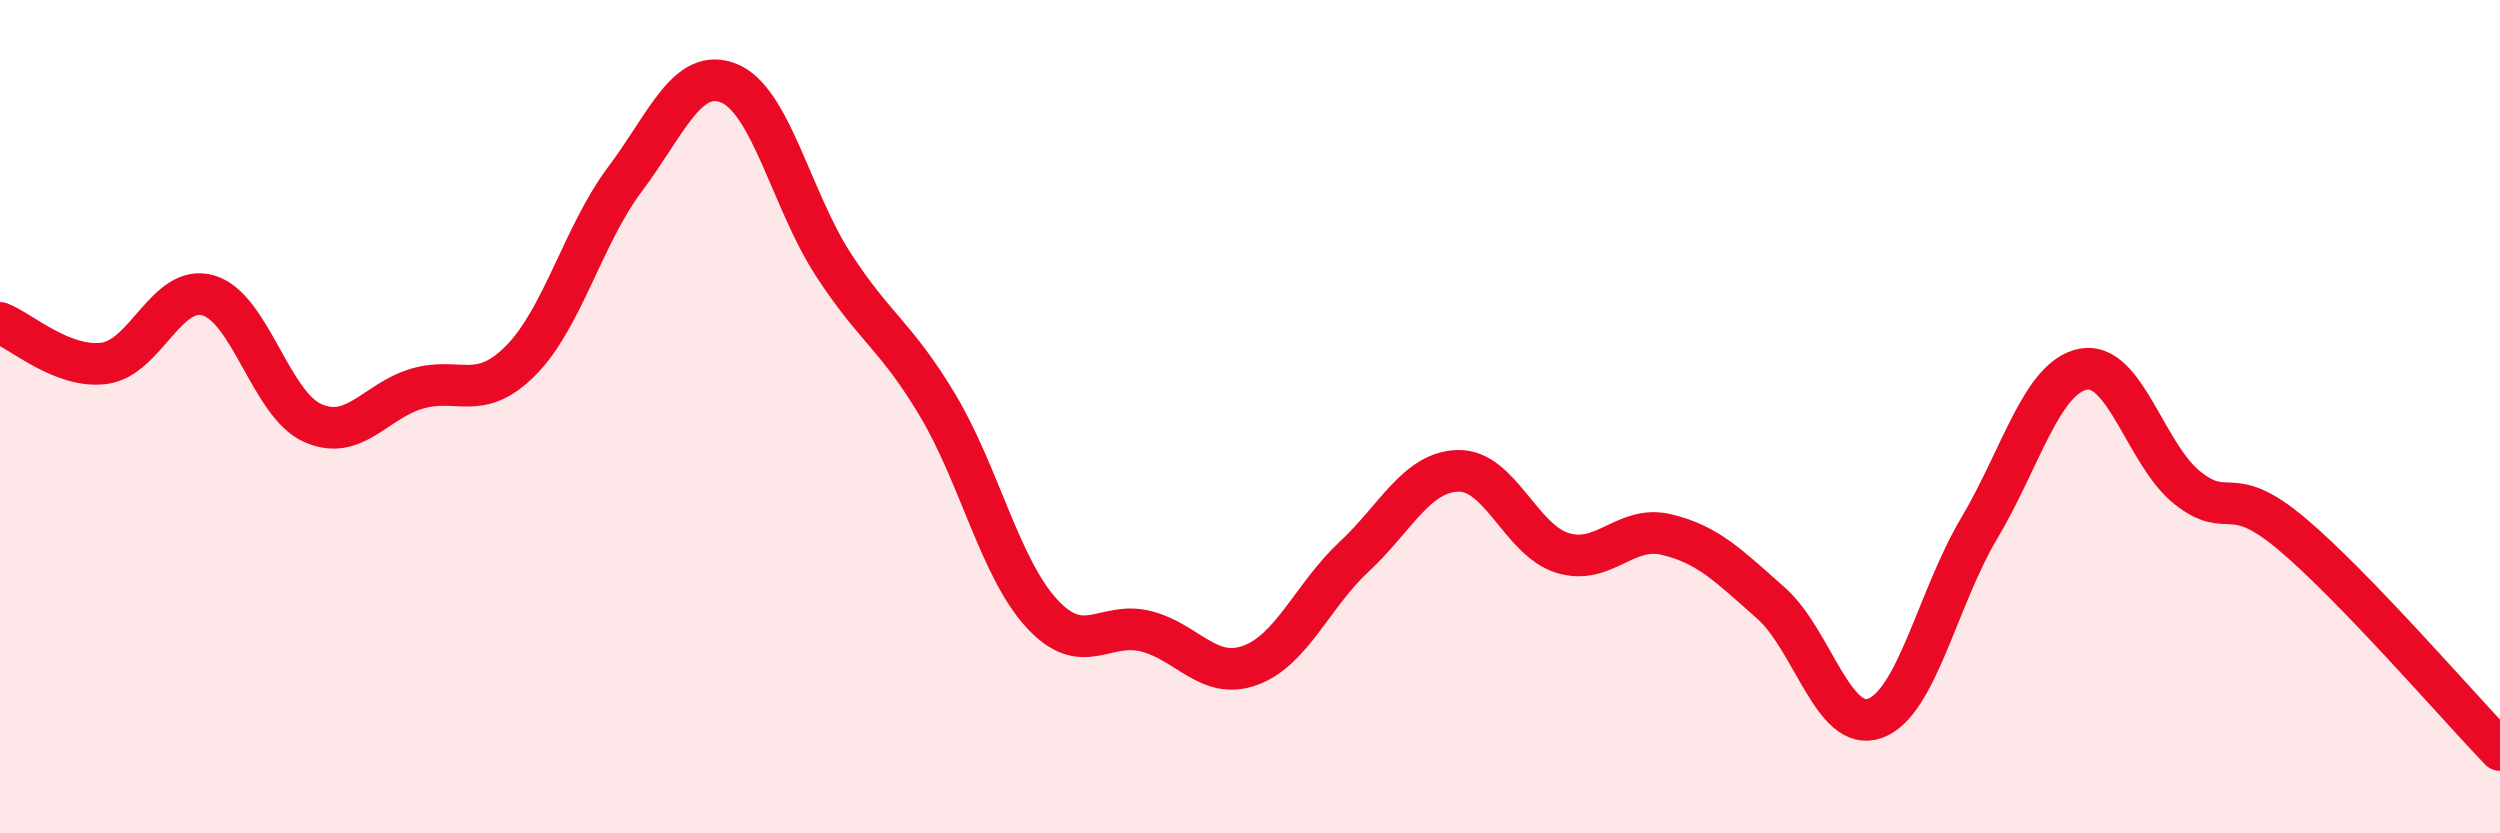
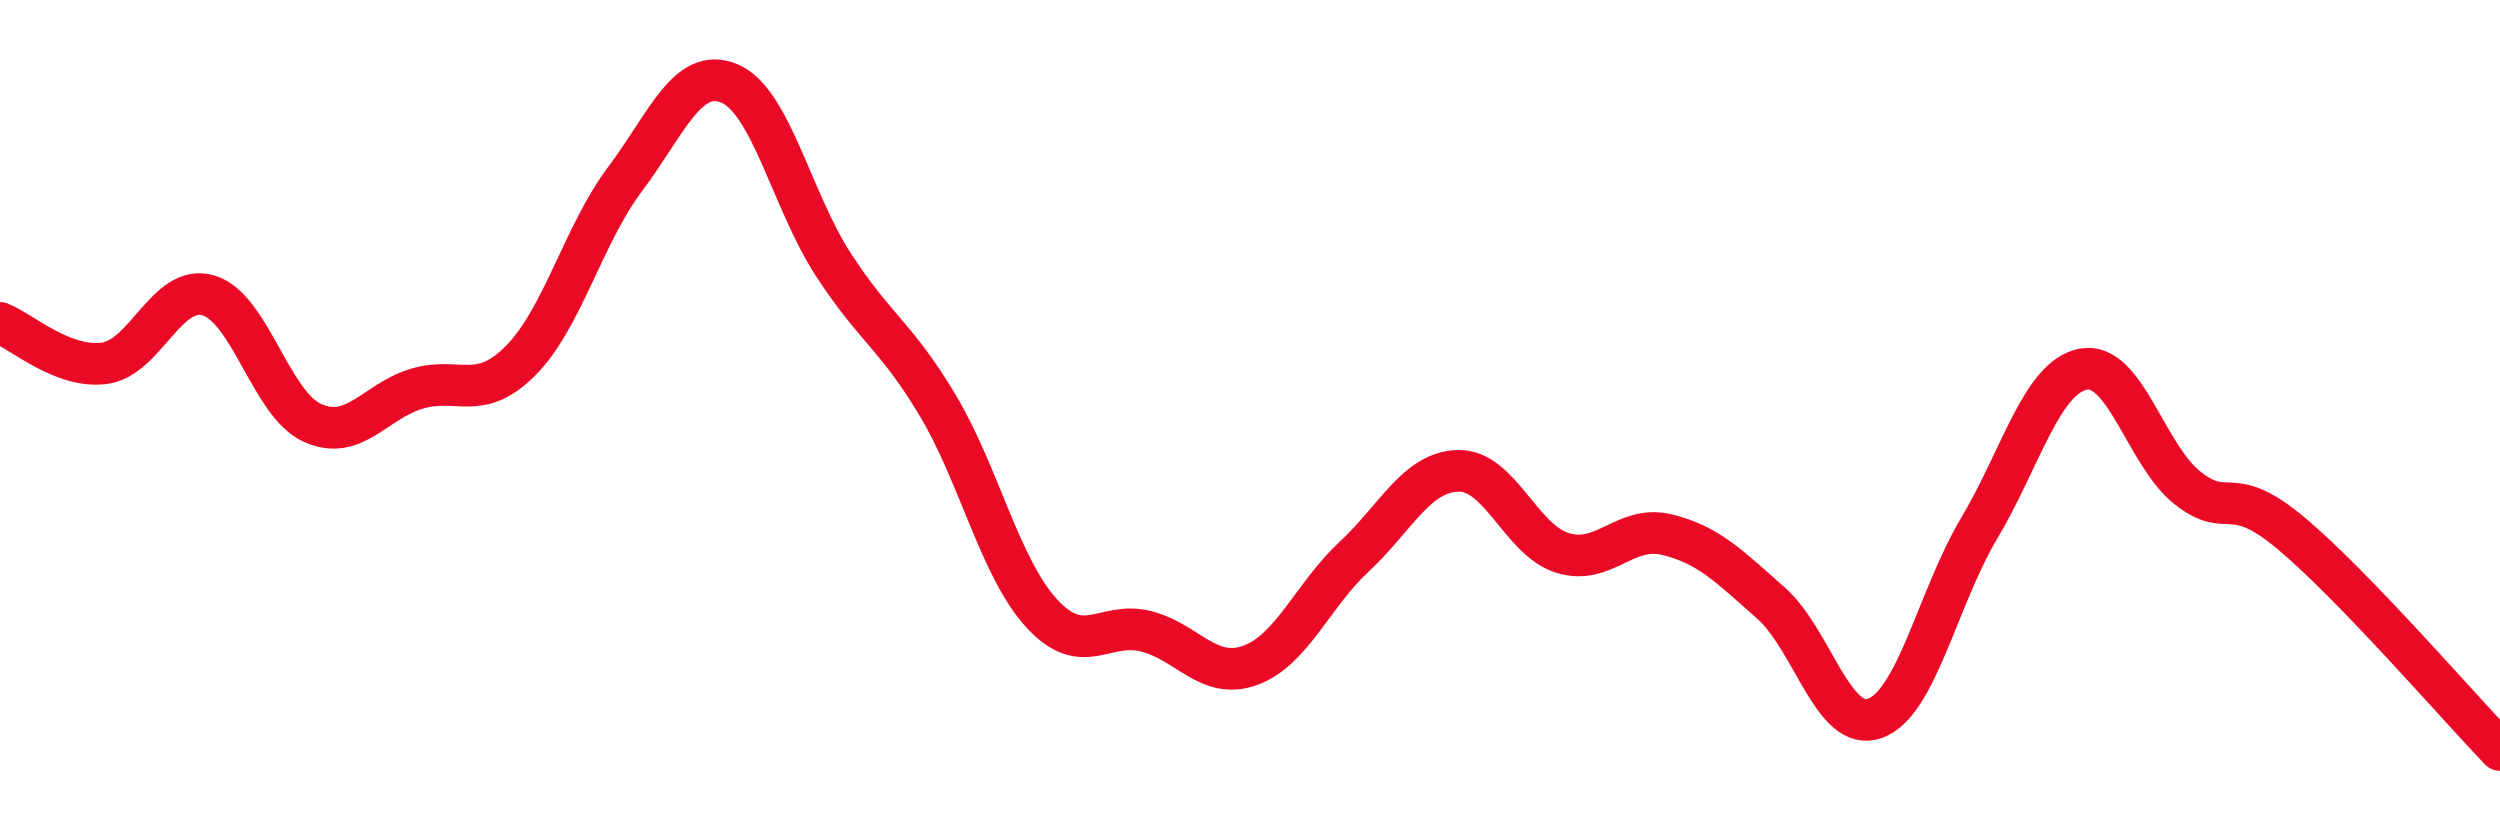
<svg xmlns="http://www.w3.org/2000/svg" width="60" height="20" viewBox="0 0 60 20">
-   <path d="M 0,7.75 C 0.5,7.94 1.5,8.85 2.5,8.72 C 3.5,8.59 4,6.8 5,7.09 C 6,7.38 6.5,9.7 7.5,10.15 C 8.5,10.6 9,9.63 10,9.33 C 11,9.03 11.5,9.66 12.5,8.65 C 13.5,7.64 14,5.63 15,4.3 C 16,2.97 16.5,1.59 17.5,2 C 18.5,2.41 19,4.81 20,6.35 C 21,7.89 21.5,8.05 22.5,9.72 C 23.5,11.39 24,13.63 25,14.72 C 26,15.81 26.5,14.9 27.5,15.15 C 28.5,15.4 29,16.33 30,15.97 C 31,15.61 31.5,14.29 32.5,13.36 C 33.5,12.43 34,11.32 35,11.3 C 36,11.28 36.5,12.96 37.5,13.27 C 38.5,13.58 39,12.59 40,12.83 C 41,13.07 41.5,13.59 42.5,14.47 C 43.5,15.35 44,17.6 45,17.24 C 46,16.88 46.5,14.36 47.5,12.68 C 48.5,11 49,9.05 50,8.86 C 51,8.67 51.5,10.92 52.5,11.71 C 53.5,12.5 53.5,11.55 55,12.81 C 56.5,14.07 59,16.96 60,18L60 20L0 20Z" fill="#EB0A25" opacity="0.1" stroke-linecap="round" stroke-linejoin="round" />
  <path d="M 0,7.75 C 0.5,7.94 1.5,8.85 2.5,8.72 C 3.5,8.59 4,6.8 5,7.09 C 6,7.38 6.5,9.7 7.5,10.15 C 8.5,10.6 9,9.63 10,9.33 C 11,9.03 11.5,9.66 12.5,8.65 C 13.5,7.64 14,5.63 15,4.3 C 16,2.97 16.5,1.59 17.5,2 C 18.5,2.41 19,4.81 20,6.35 C 21,7.89 21.5,8.05 22.5,9.72 C 23.5,11.39 24,13.63 25,14.72 C 26,15.81 26.5,14.9 27.5,15.15 C 28.5,15.4 29,16.33 30,15.97 C 31,15.61 31.5,14.29 32.5,13.36 C 33.5,12.43 34,11.32 35,11.3 C 36,11.28 36.5,12.96 37.5,13.27 C 38.5,13.58 39,12.59 40,12.83 C 41,13.07 41.5,13.59 42.5,14.47 C 43.5,15.35 44,17.6 45,17.24 C 46,16.88 46.5,14.36 47.5,12.68 C 48.5,11 49,9.05 50,8.86 C 51,8.67 51.5,10.92 52.5,11.71 C 53.5,12.5 53.5,11.55 55,12.81 C 56.5,14.07 59,16.96 60,18" stroke="#EB0A25" stroke-width="1" fill="none" stroke-linecap="round" stroke-linejoin="round" />
</svg>